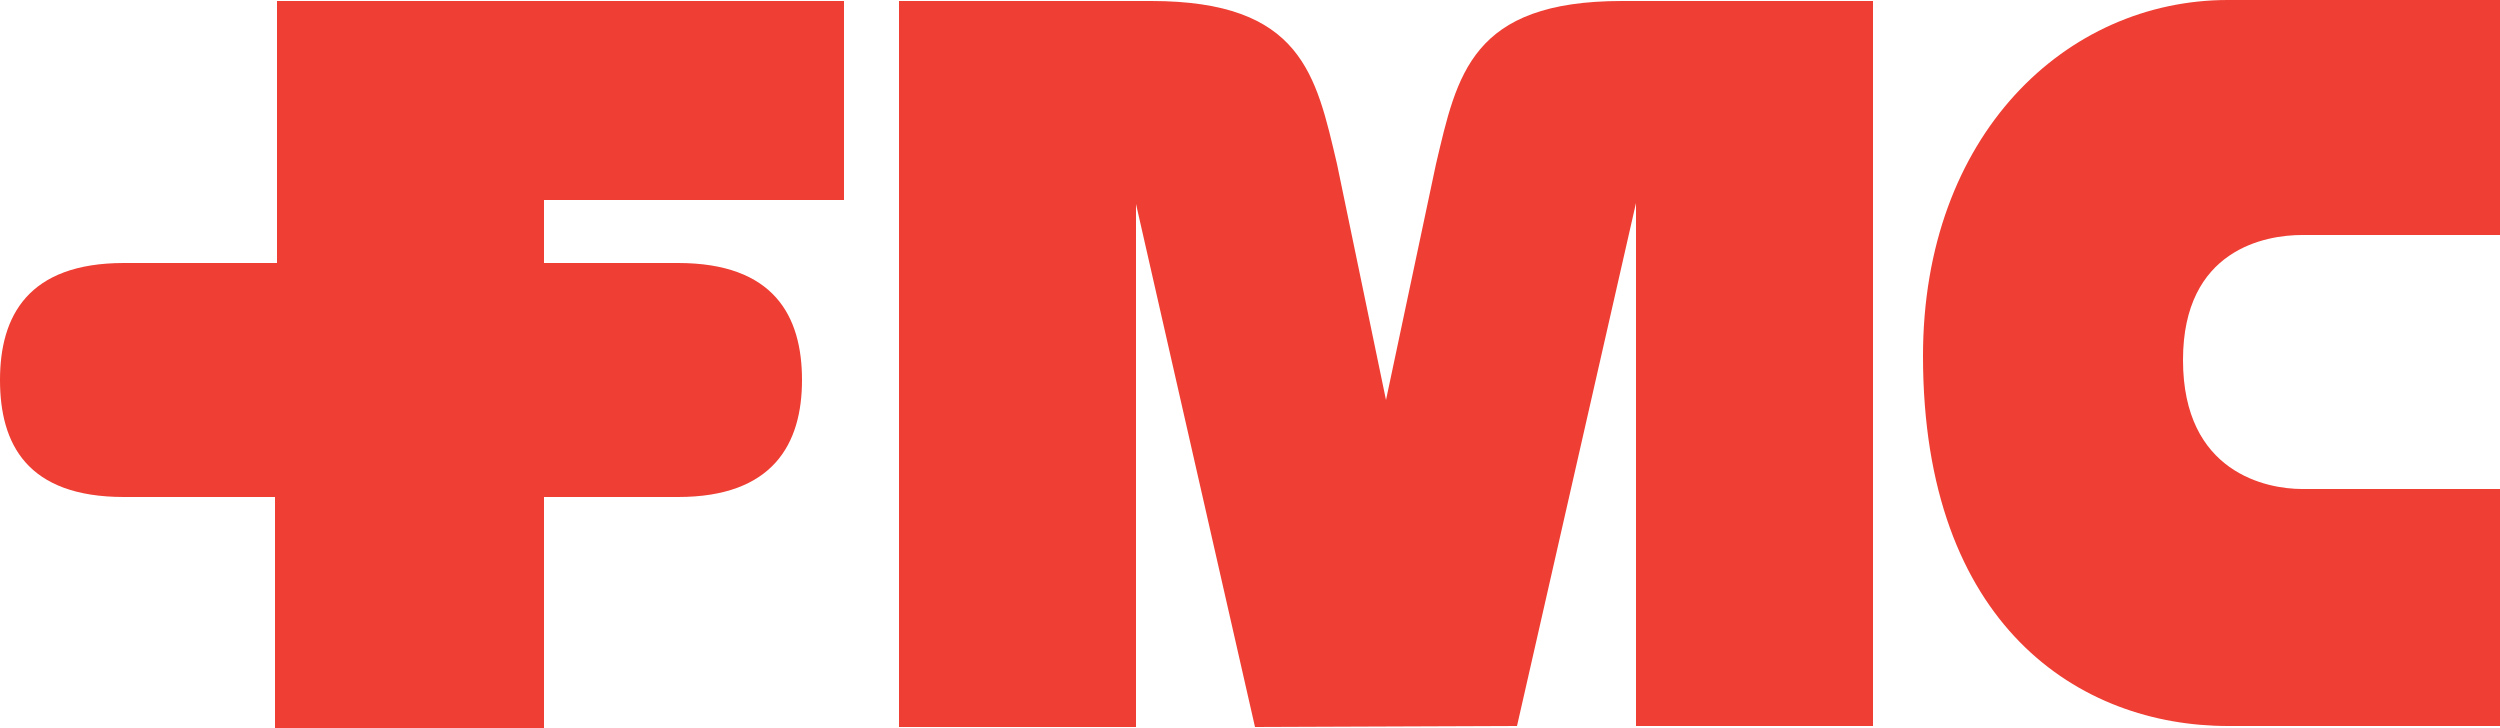
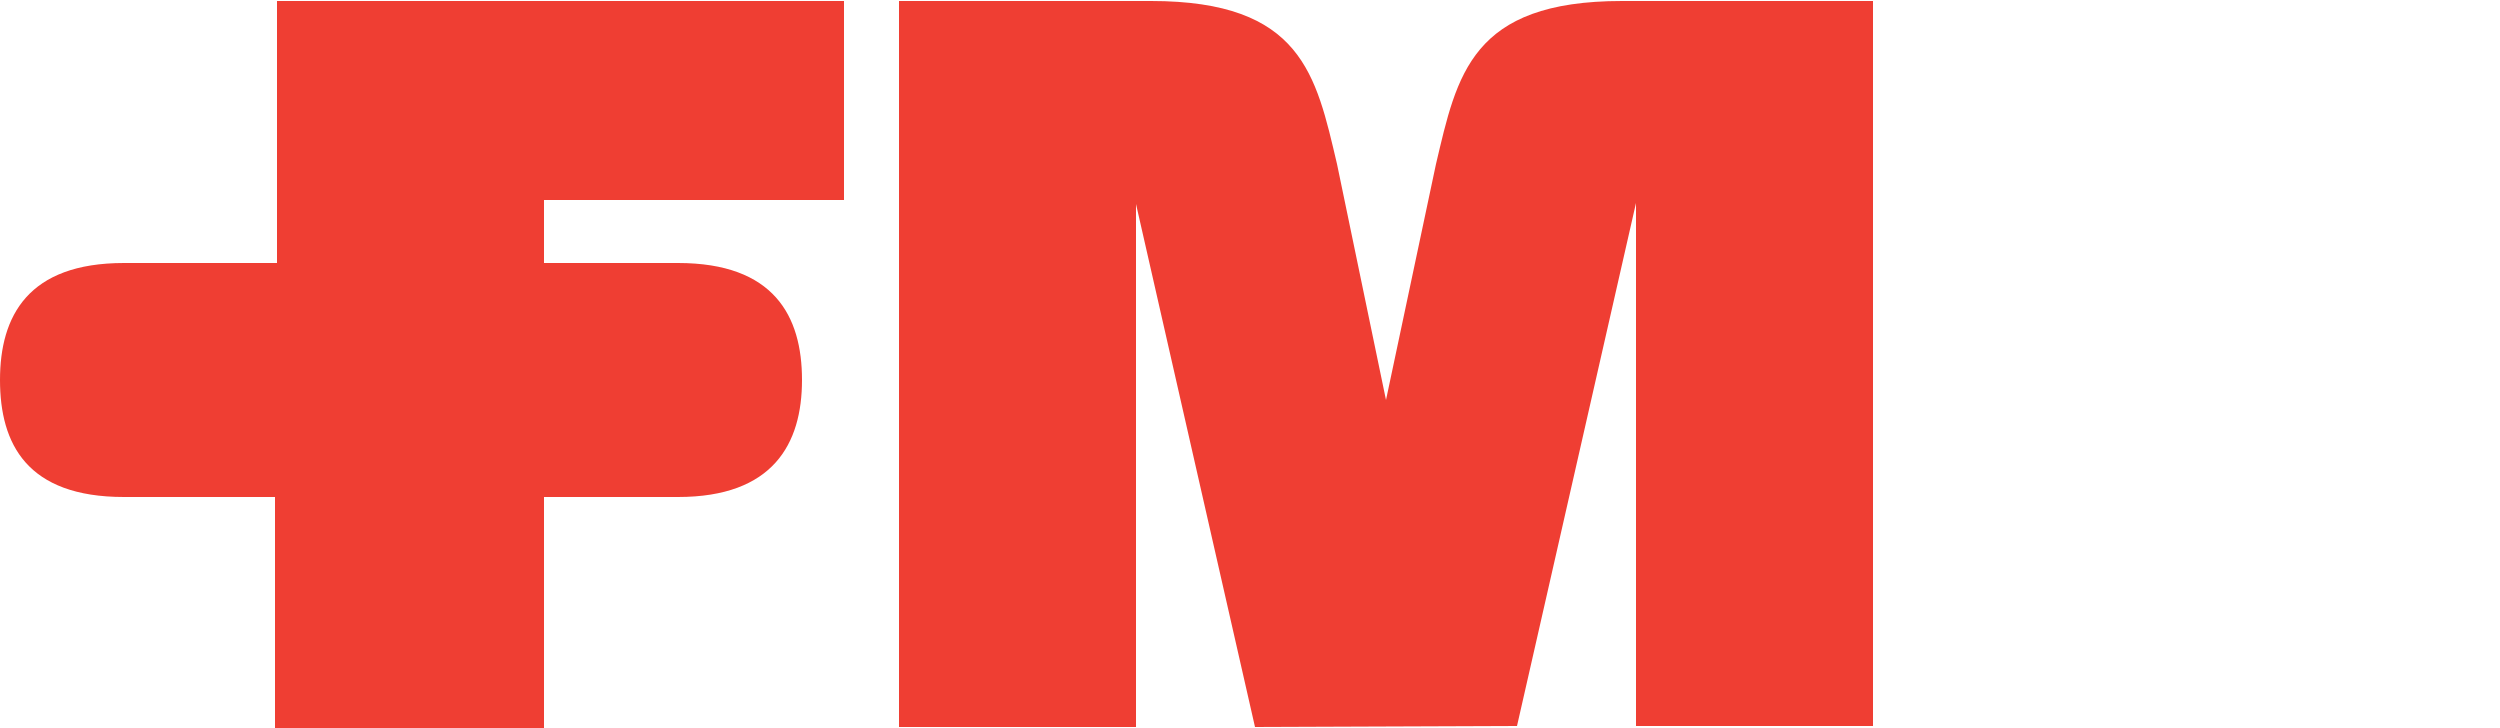
<svg xmlns="http://www.w3.org/2000/svg" version="1.1" id="Layer_1" x="0px" y="0px" viewBox="0 0 250 72.8" style="enable-background:new 0 0 250 72.8;" xml:space="preserve">
  <style type="text/css">
	.st0{fill:#EF3E33;}
</style>
-   <path class="st0" d="M250,72.6h-27.2c-14.8,0-30.5-10-30.5-37c0-22.1,14.3-35.6,30.5-35.6H250v23.5h-19.8c-3.6,0-11.9,1.4-11.9,12.5  c0,11.3,8.4,12.9,11.9,12.9H250V72.6z" />
  <path class="st0" d="M67.8,49.7c9.5,0,12.4-5.3,12.4-11.7s-2.8-11.7-12.4-11.7H54.4V20h30V0.1H27.7v26.2H12.4C2.8,26.3,0,31.6,0,38  s2.7,11.7,12.4,11.7h15.1v23.1h26.9V49.7H67.8z" />
  <path class="st0" d="M151.7,72.6l11.9-52.3v52.3h23.7V0.1h-25.1c-15.1,0-16.5,7.4-18.6,16.3l-5,23.6l-4.9-23.6  c-2.1-8.9-3.5-16.3-18.6-16.3H89.9v72.6h23.7V20.4l11.9,52.3L151.7,72.6L151.7,72.6z" />
</svg>